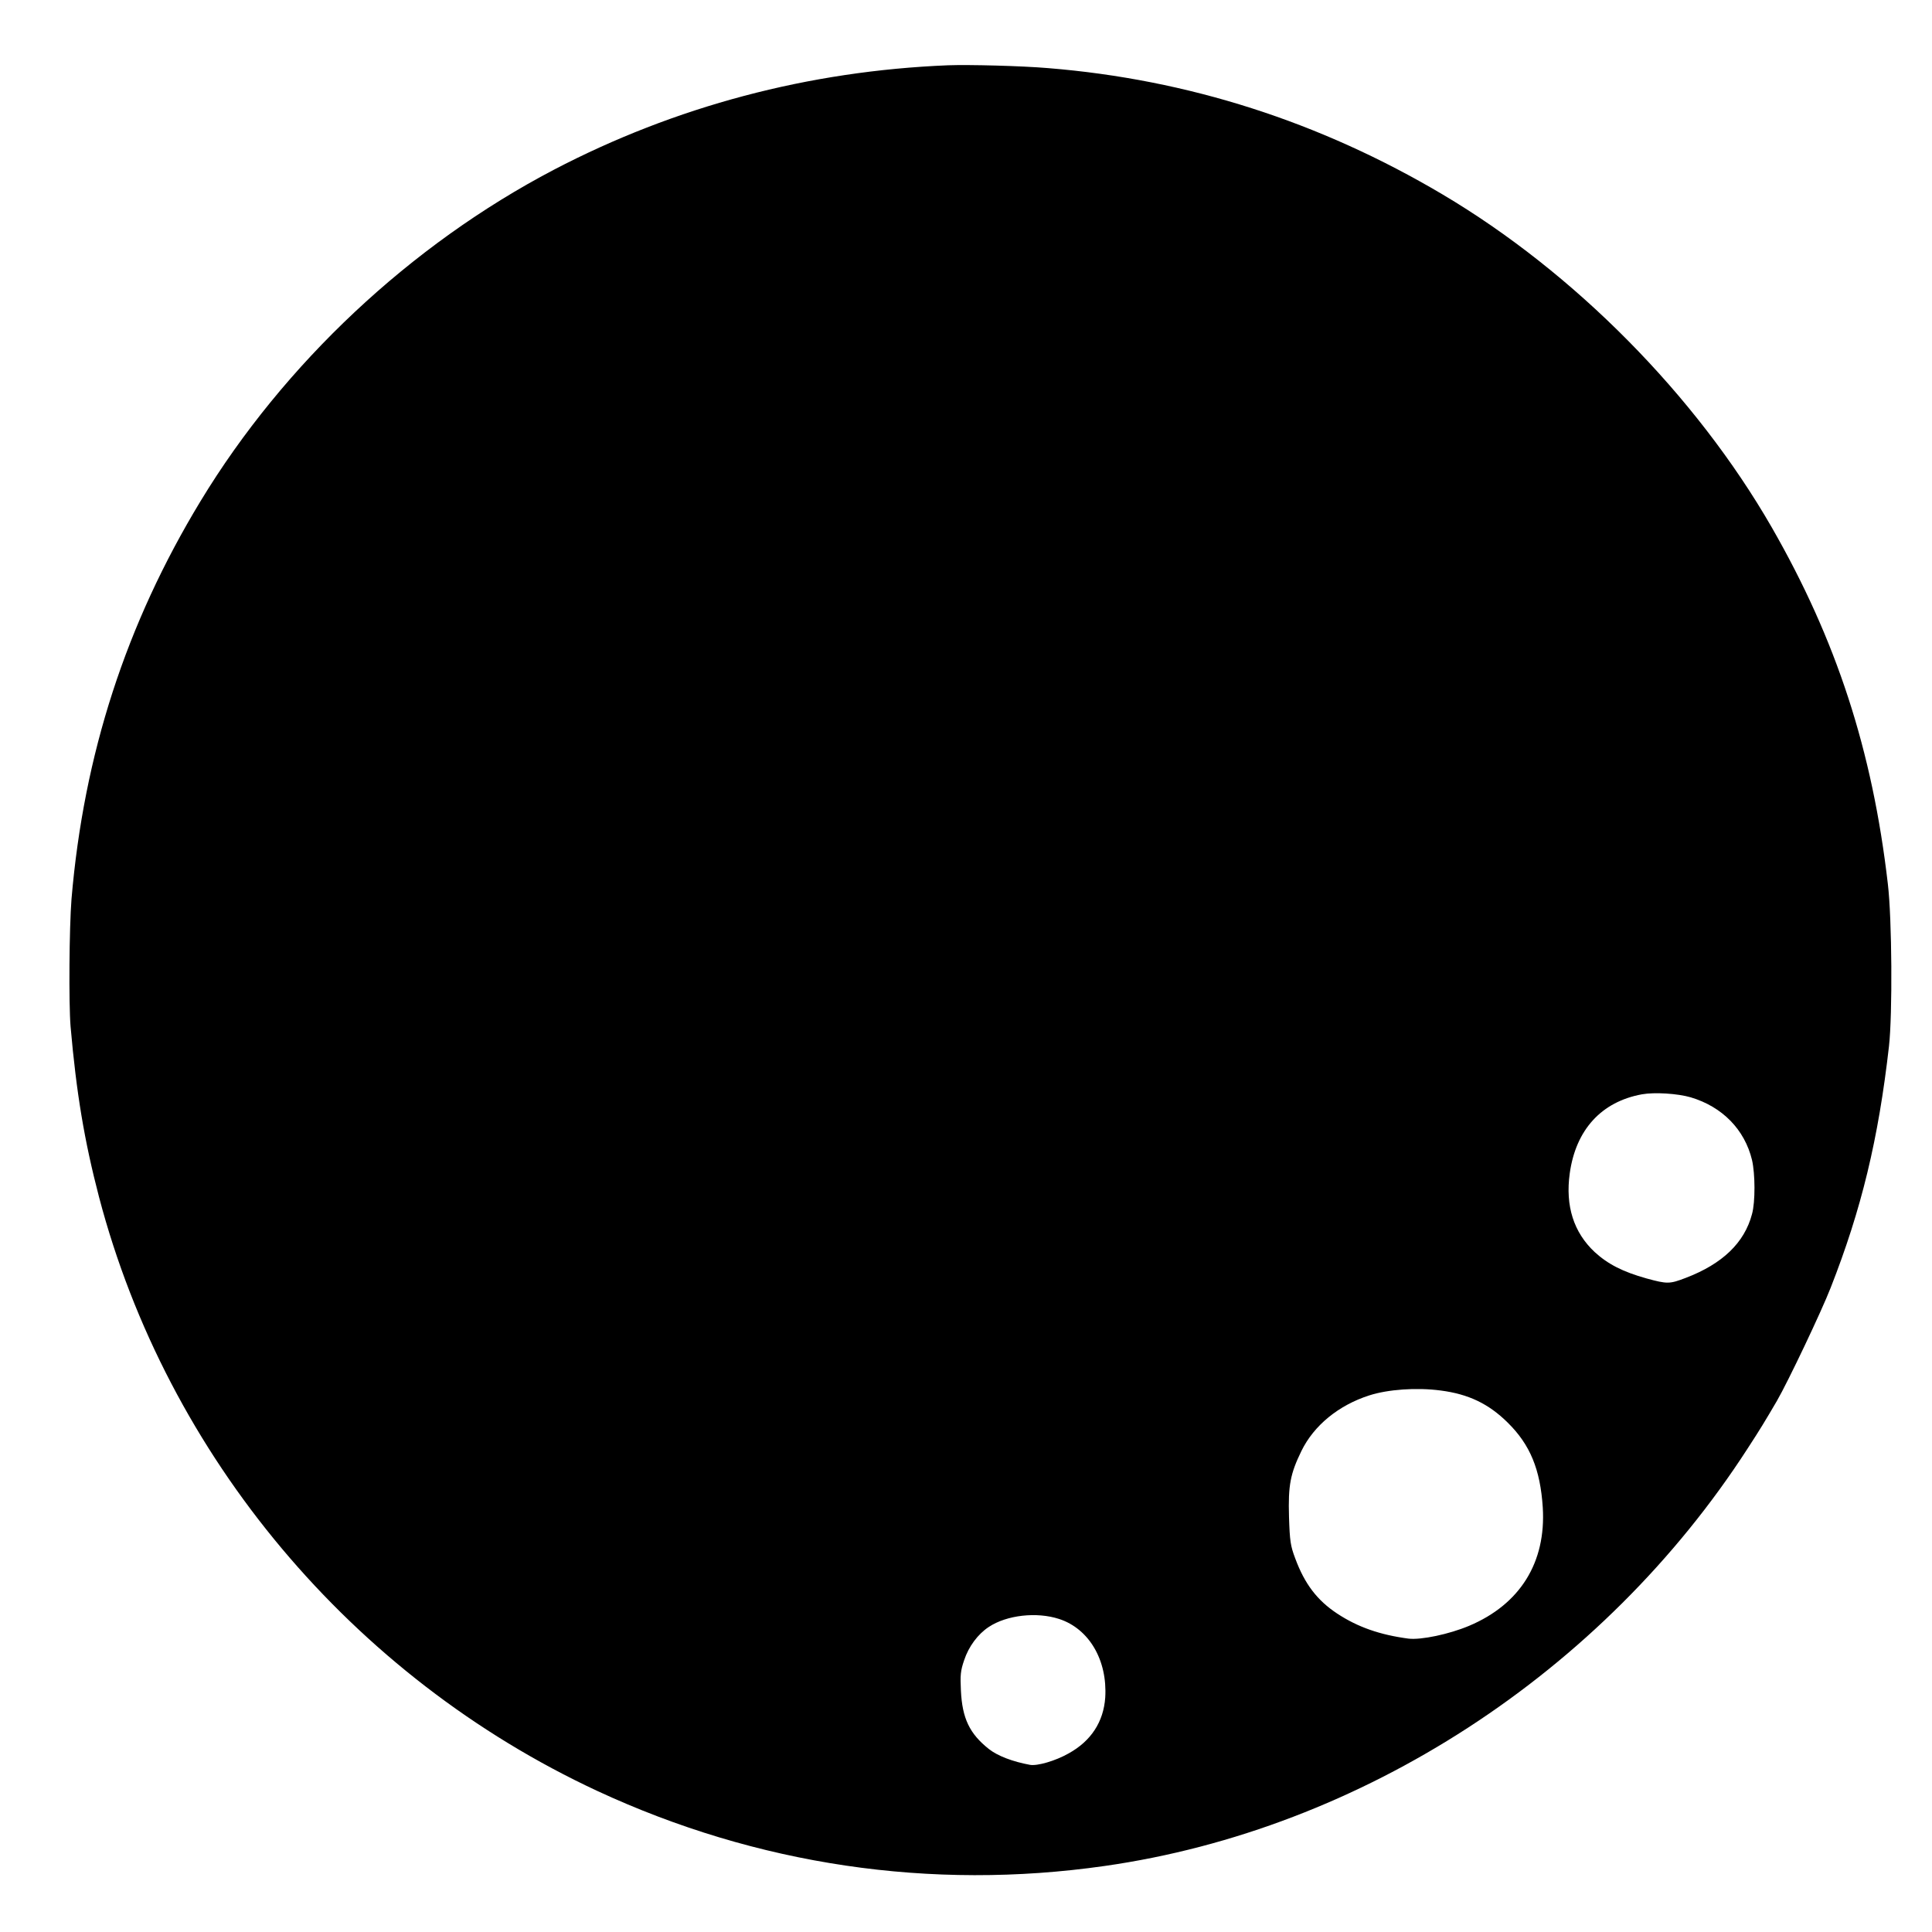
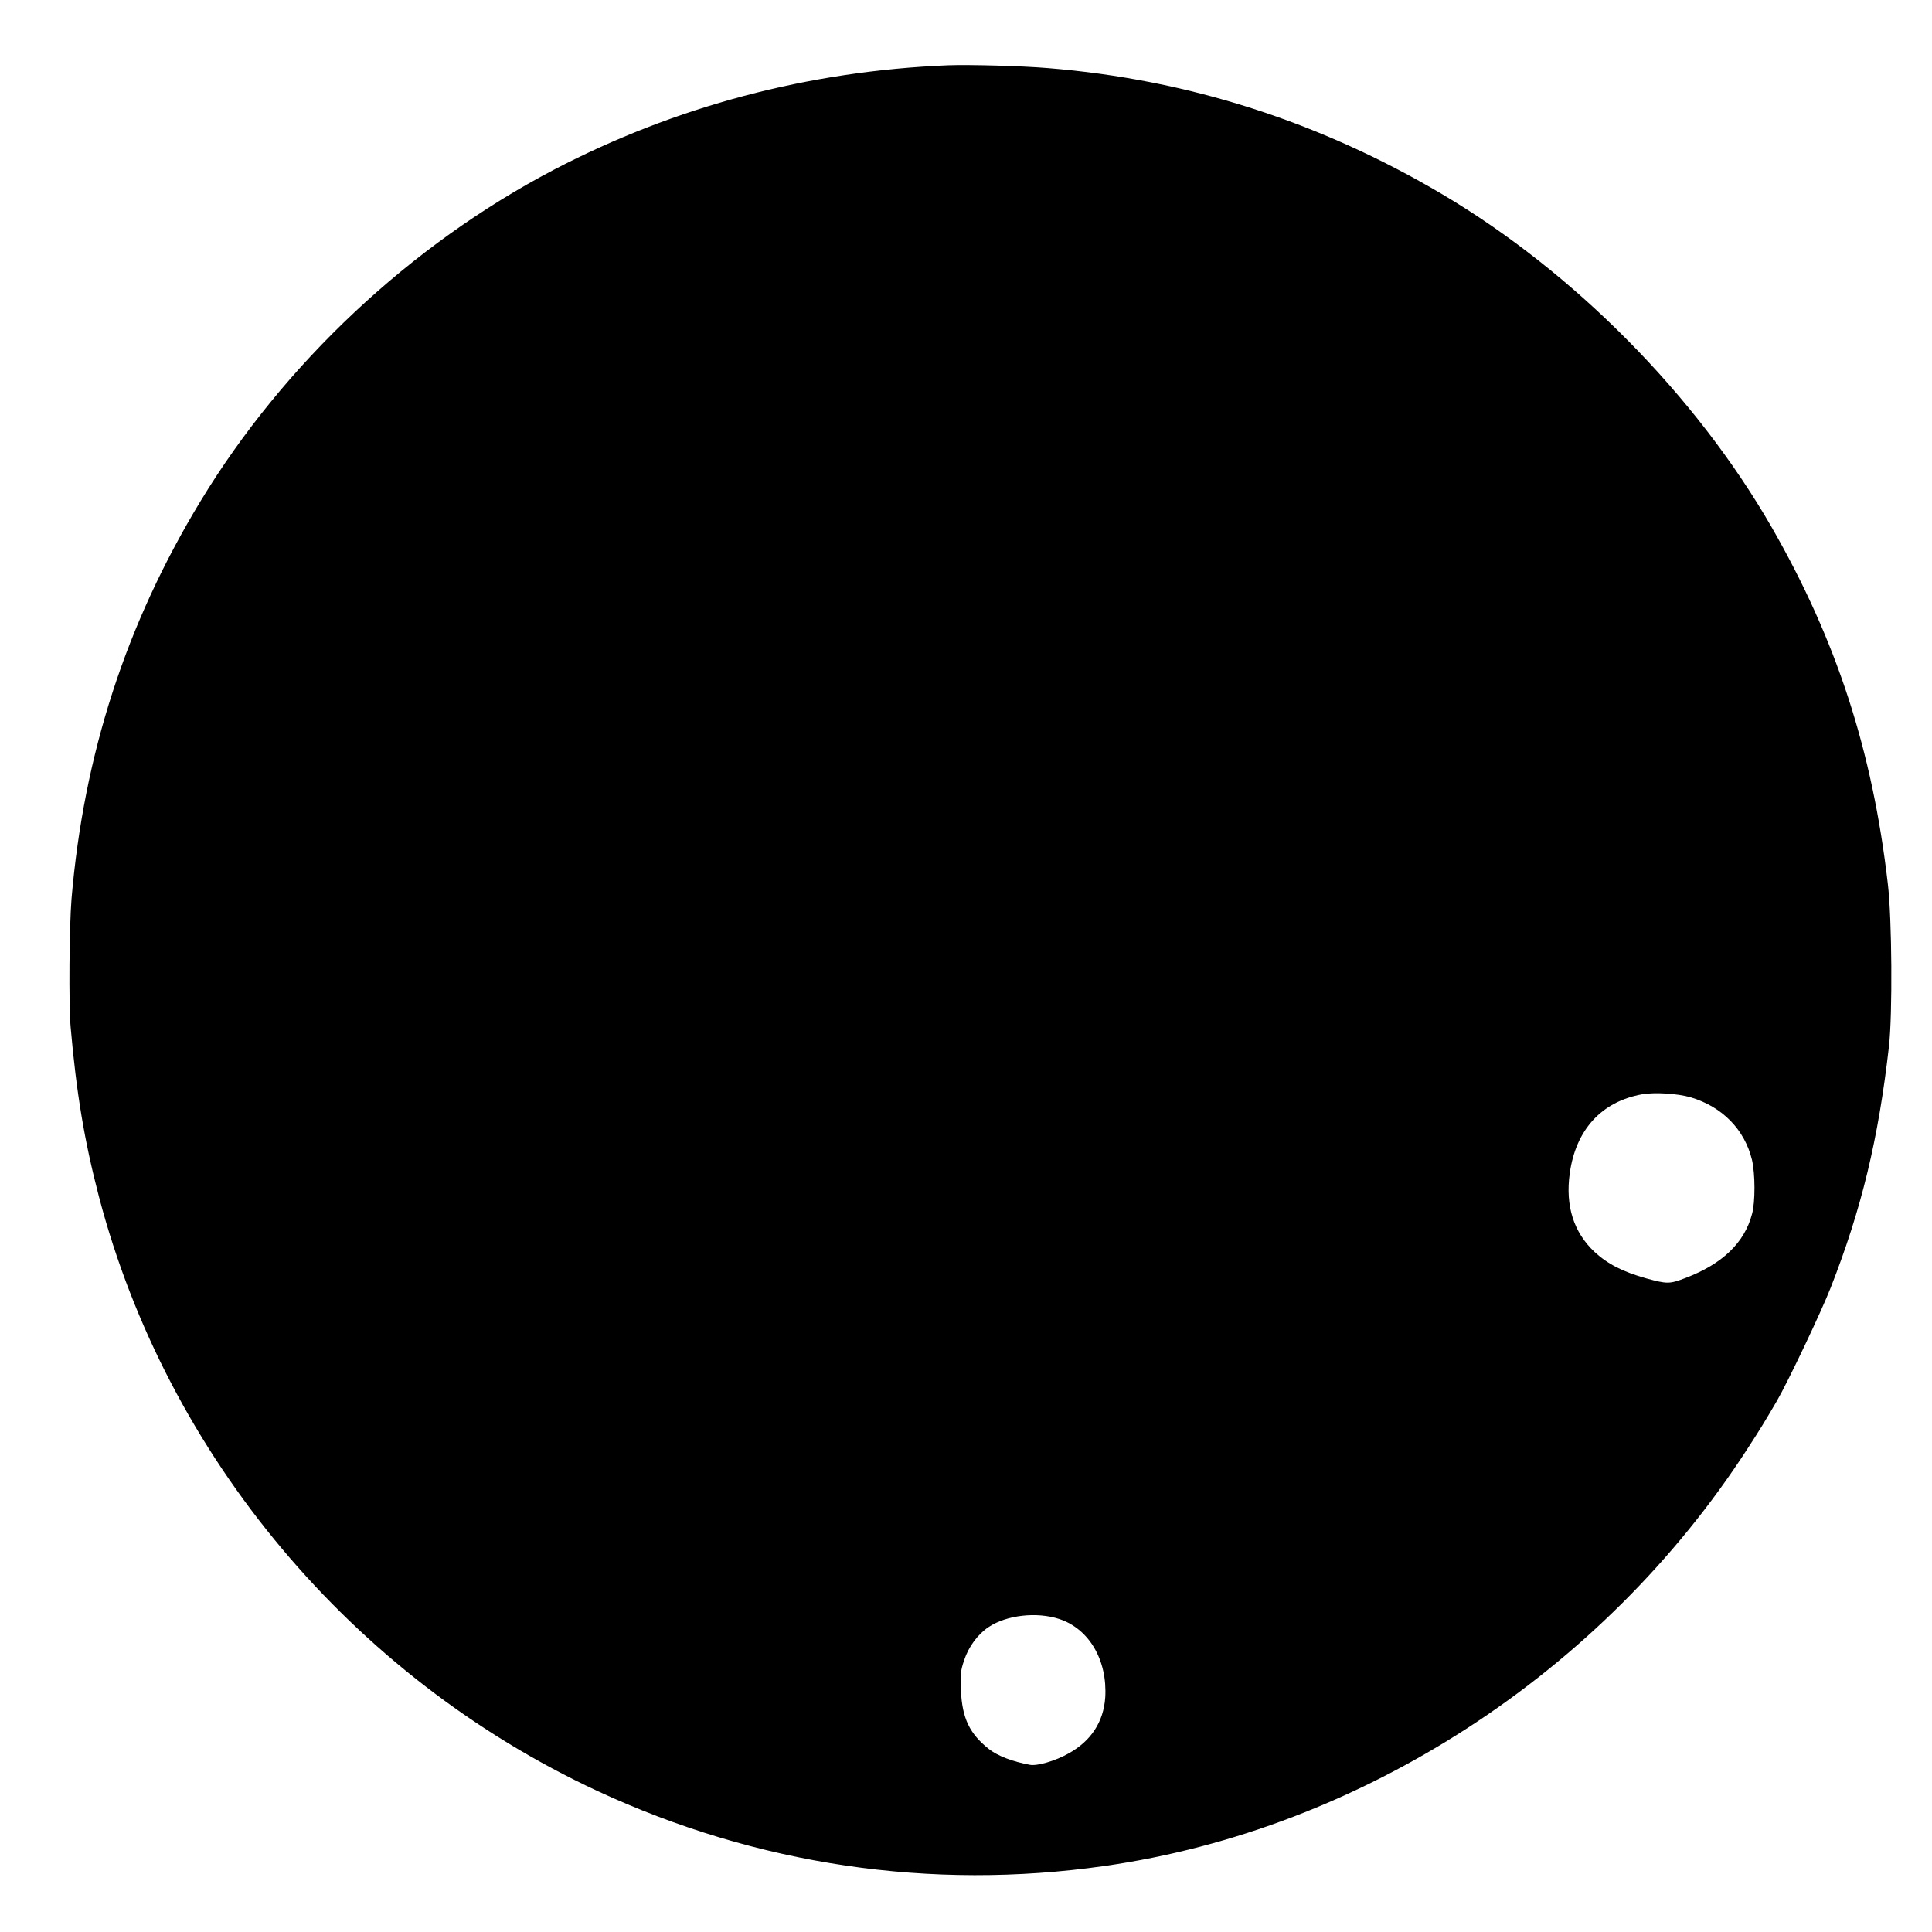
<svg xmlns="http://www.w3.org/2000/svg" version="1.0" width="1024pt" height="1024pt" viewBox="0 0 1024 1024" preserveAspectRatio="xMidYMid meet">
  <g transform="translate(0,1024) scale(0.1,-0.1)" fill="#000000" stroke="none">
-     <path d="M5025 9894 c-740 -30 -1447 -218 -2090 -554 -758 -397 -1430 -1027 -1872 -1756 -395 -651 -619 -1342 -684 -2109 -12 -151 -15 -553 -5 -675 31 -355 73 -606 151 -905 361 -1374 1341 -2542 2640 -3147 846 -393 1768 -530 2690 -398 1362 194 2641 1025 3408 2213 67 103 90 141 155 252 59 102 236 474 285 600 163 415 253 787 309 1280 19 169 16 675 -6 860 -82 709 -273 1294 -616 1891 -402 698 -1046 1350 -1745 1764 -650 385 -1349 609 -2090 669 -142 12 -417 19 -530 15z m3936 -5470 c168 -50 286 -171 325 -332 17 -73 18 -223 0 -287 -40 -152 -157 -264 -351 -338 -86 -33 -98 -33 -208 -3 -125 35 -204 75 -275 140 -111 104 -156 244 -132 417 32 231 168 380 383 419 67 12 190 4 258 -16z m-1325 -1554 c147 -19 254 -70 355 -170 119 -117 173 -248 186 -450 18 -291 -120 -513 -390 -627 -107 -45 -255 -76 -322 -68 -151 20 -269 61 -378 133 -106 70 -172 157 -222 292 -25 66 -29 92 -33 220 -5 168 7 229 66 350 66 135 197 242 359 294 99 32 251 43 379 26z m-2022 -1211 c159 -52 256 -219 244 -416 -9 -129 -75 -231 -195 -297 -69 -39 -165 -67 -204 -60 -92 17 -171 47 -218 84 -102 81 -141 162 -148 310 -4 80 -2 105 17 160 24 73 73 139 131 177 95 63 254 81 373 42z" />
+     <path d="M5025 9894 c-740 -30 -1447 -218 -2090 -554 -758 -397 -1430 -1027 -1872 -1756 -395 -651 -619 -1342 -684 -2109 -12 -151 -15 -553 -5 -675 31 -355 73 -606 151 -905 361 -1374 1341 -2542 2640 -3147 846 -393 1768 -530 2690 -398 1362 194 2641 1025 3408 2213 67 103 90 141 155 252 59 102 236 474 285 600 163 415 253 787 309 1280 19 169 16 675 -6 860 -82 709 -273 1294 -616 1891 -402 698 -1046 1350 -1745 1764 -650 385 -1349 609 -2090 669 -142 12 -417 19 -530 15z m3936 -5470 c168 -50 286 -171 325 -332 17 -73 18 -223 0 -287 -40 -152 -157 -264 -351 -338 -86 -33 -98 -33 -208 -3 -125 35 -204 75 -275 140 -111 104 -156 244 -132 417 32 231 168 380 383 419 67 12 190 4 258 -16z m-1325 -1554 z m-2022 -1211 c159 -52 256 -219 244 -416 -9 -129 -75 -231 -195 -297 -69 -39 -165 -67 -204 -60 -92 17 -171 47 -218 84 -102 81 -141 162 -148 310 -4 80 -2 105 17 160 24 73 73 139 131 177 95 63 254 81 373 42z" />
  </g>
</svg>